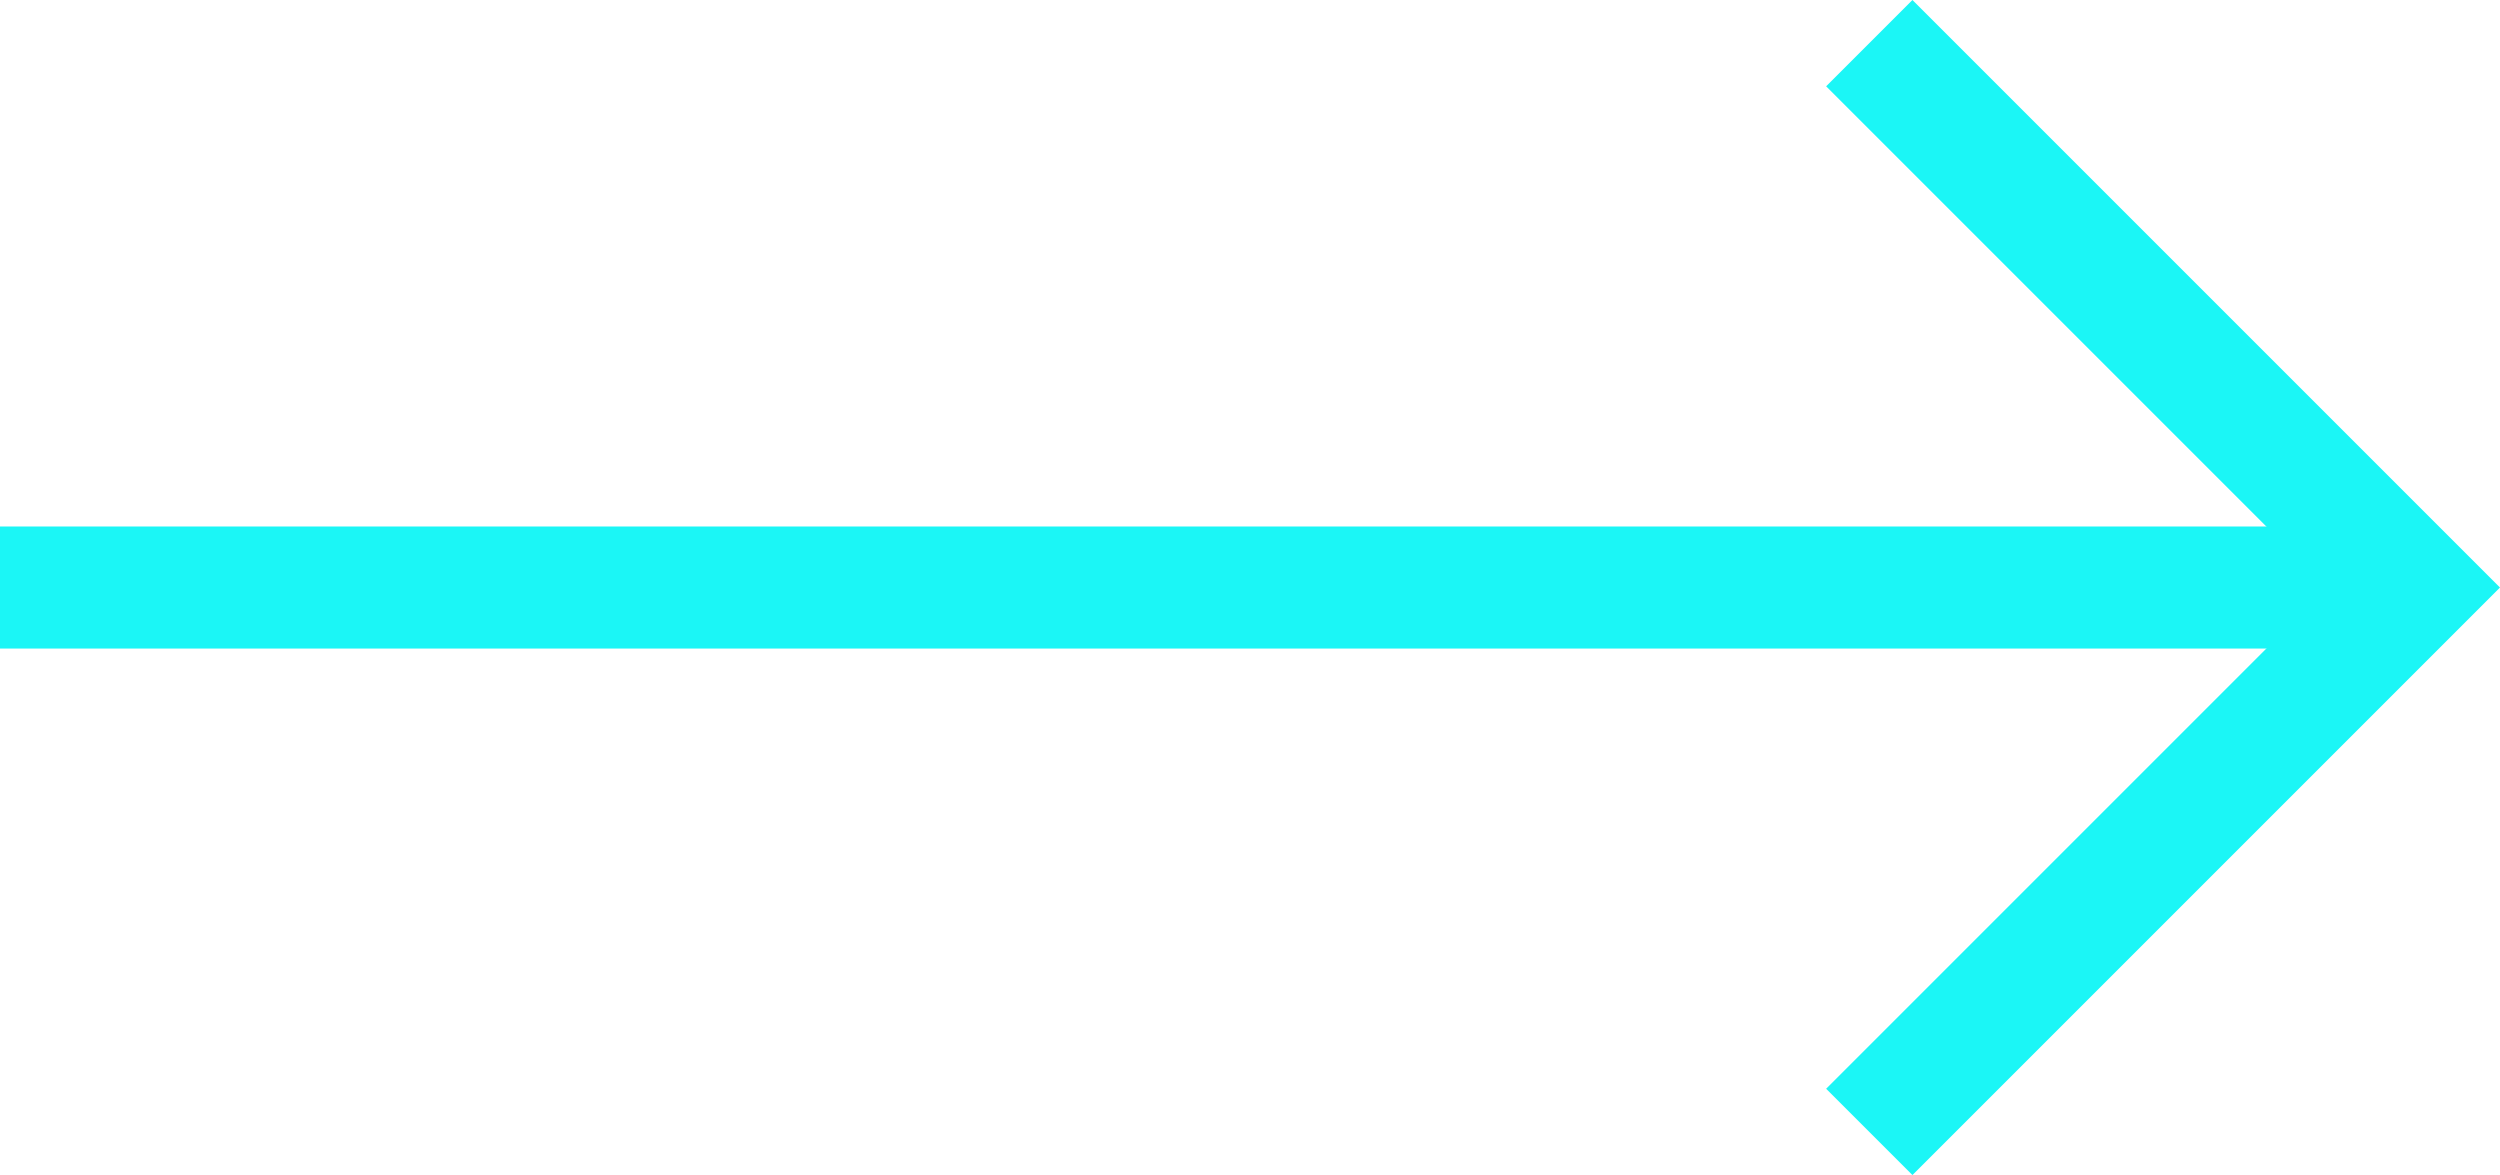
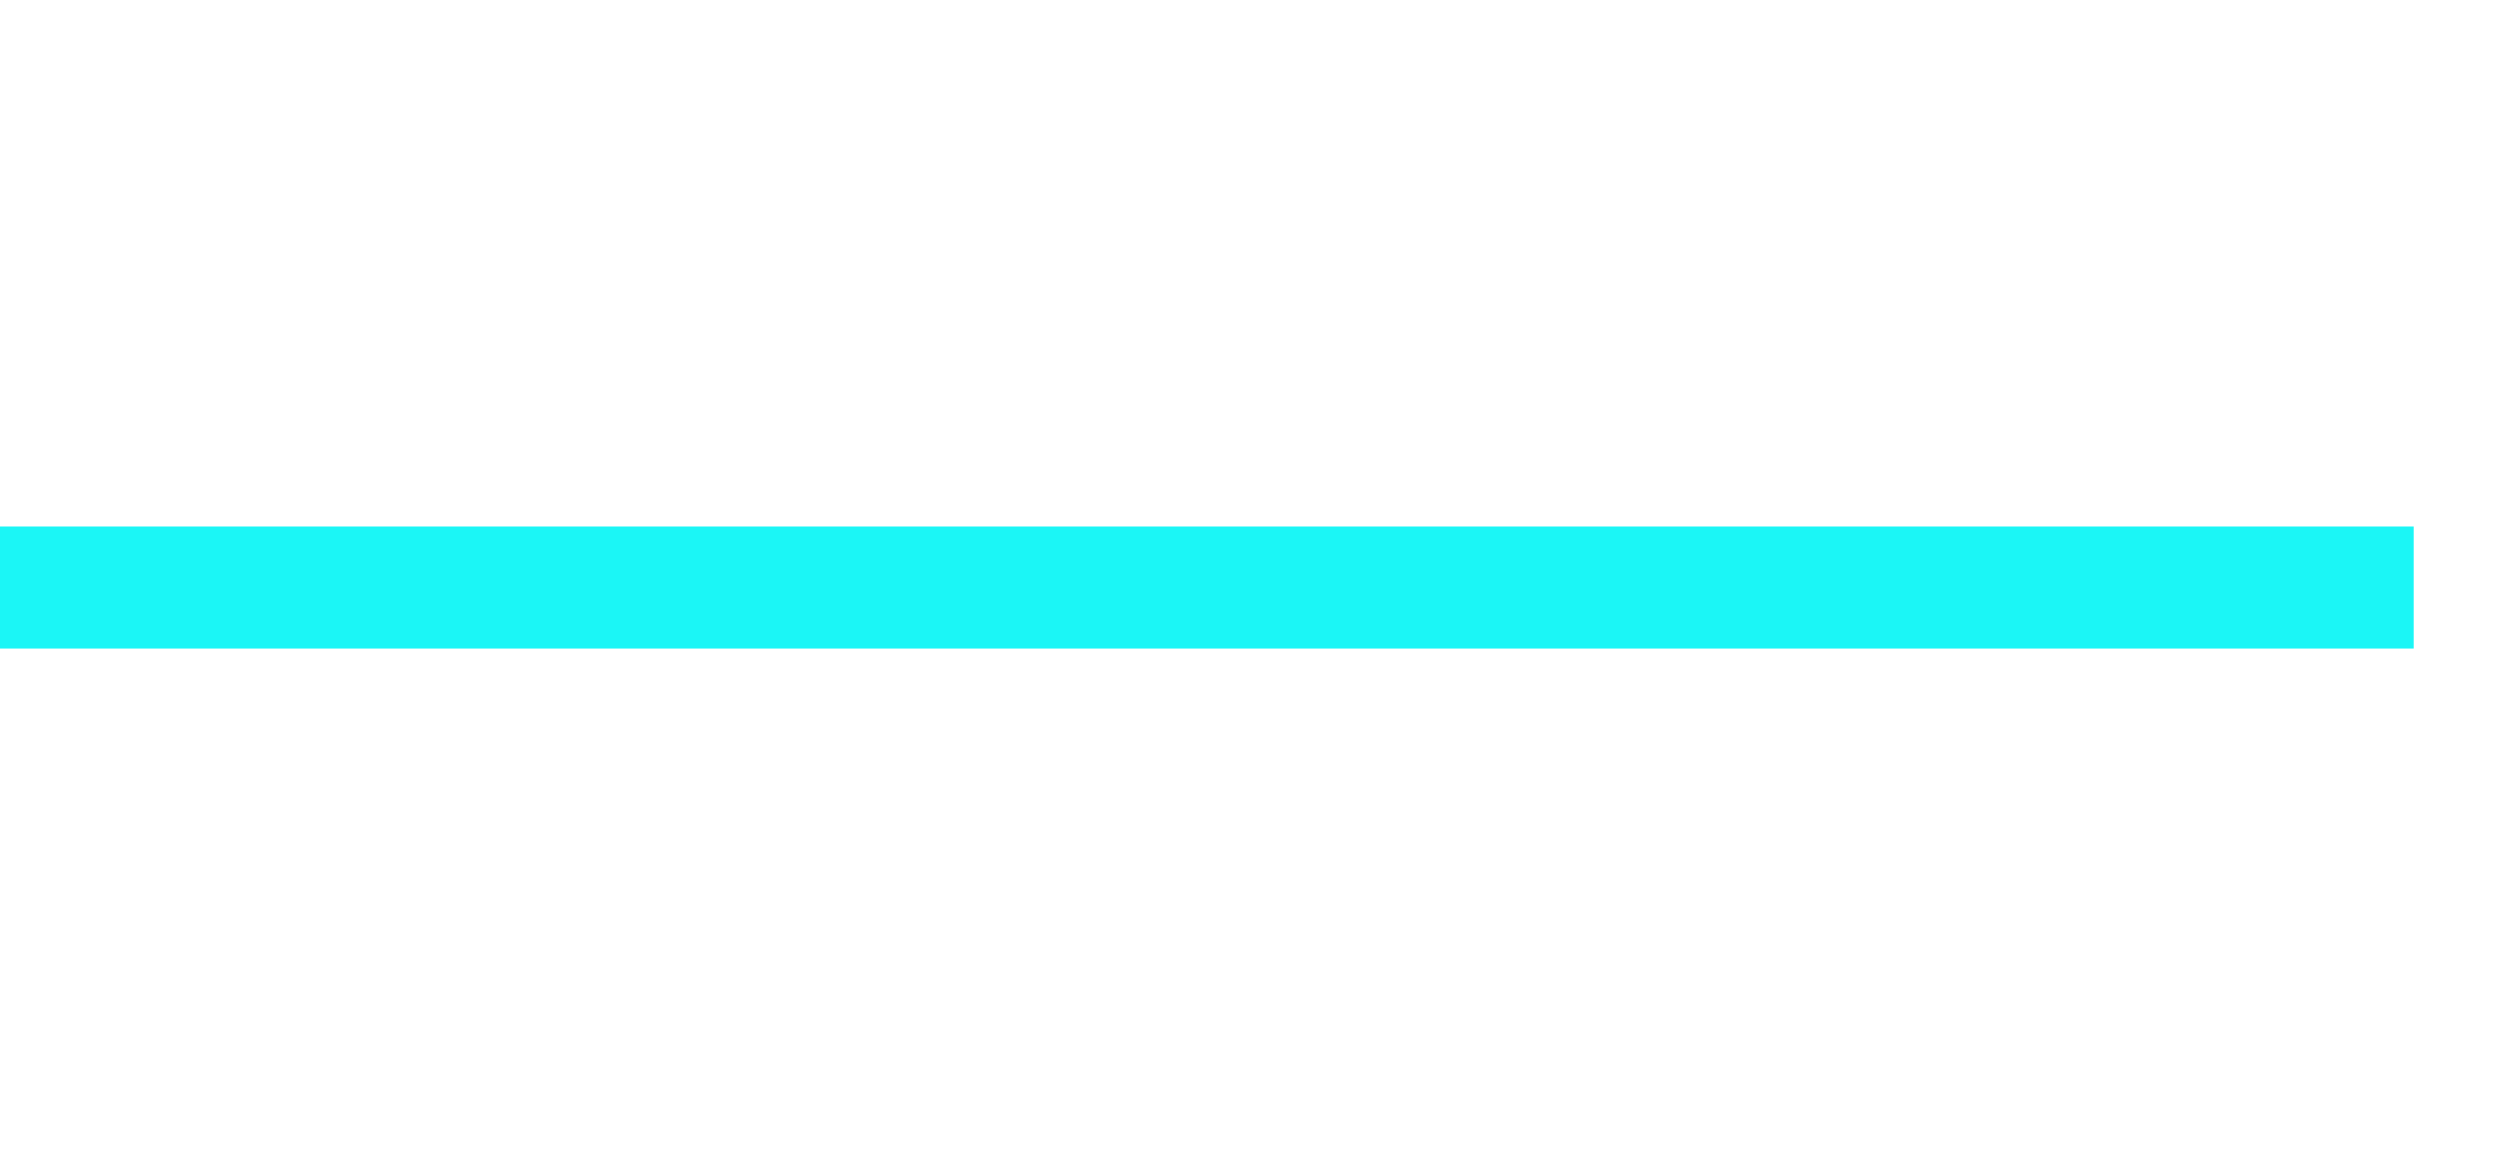
<svg xmlns="http://www.w3.org/2000/svg" width="81.928" height="38.508" viewBox="0 0 81.928 38.508">
  <g id="Group_40" data-name="Group 40" transform="translate(-1037 -1183.096)">
    <line id="Line_1" data-name="Line 1" x2="79.1" transform="translate(1037 1202.35)" fill="none" stroke="#1bf6f6" stroke-width="4" />
-     <path id="Path_1" data-name="Path 1" d="M1088.51,1220.19l17.84-17.84-17.84-17.84" transform="translate(9.749 0)" fill="none" stroke="#1bf6f6" stroke-width="4" />
  </g>
</svg>